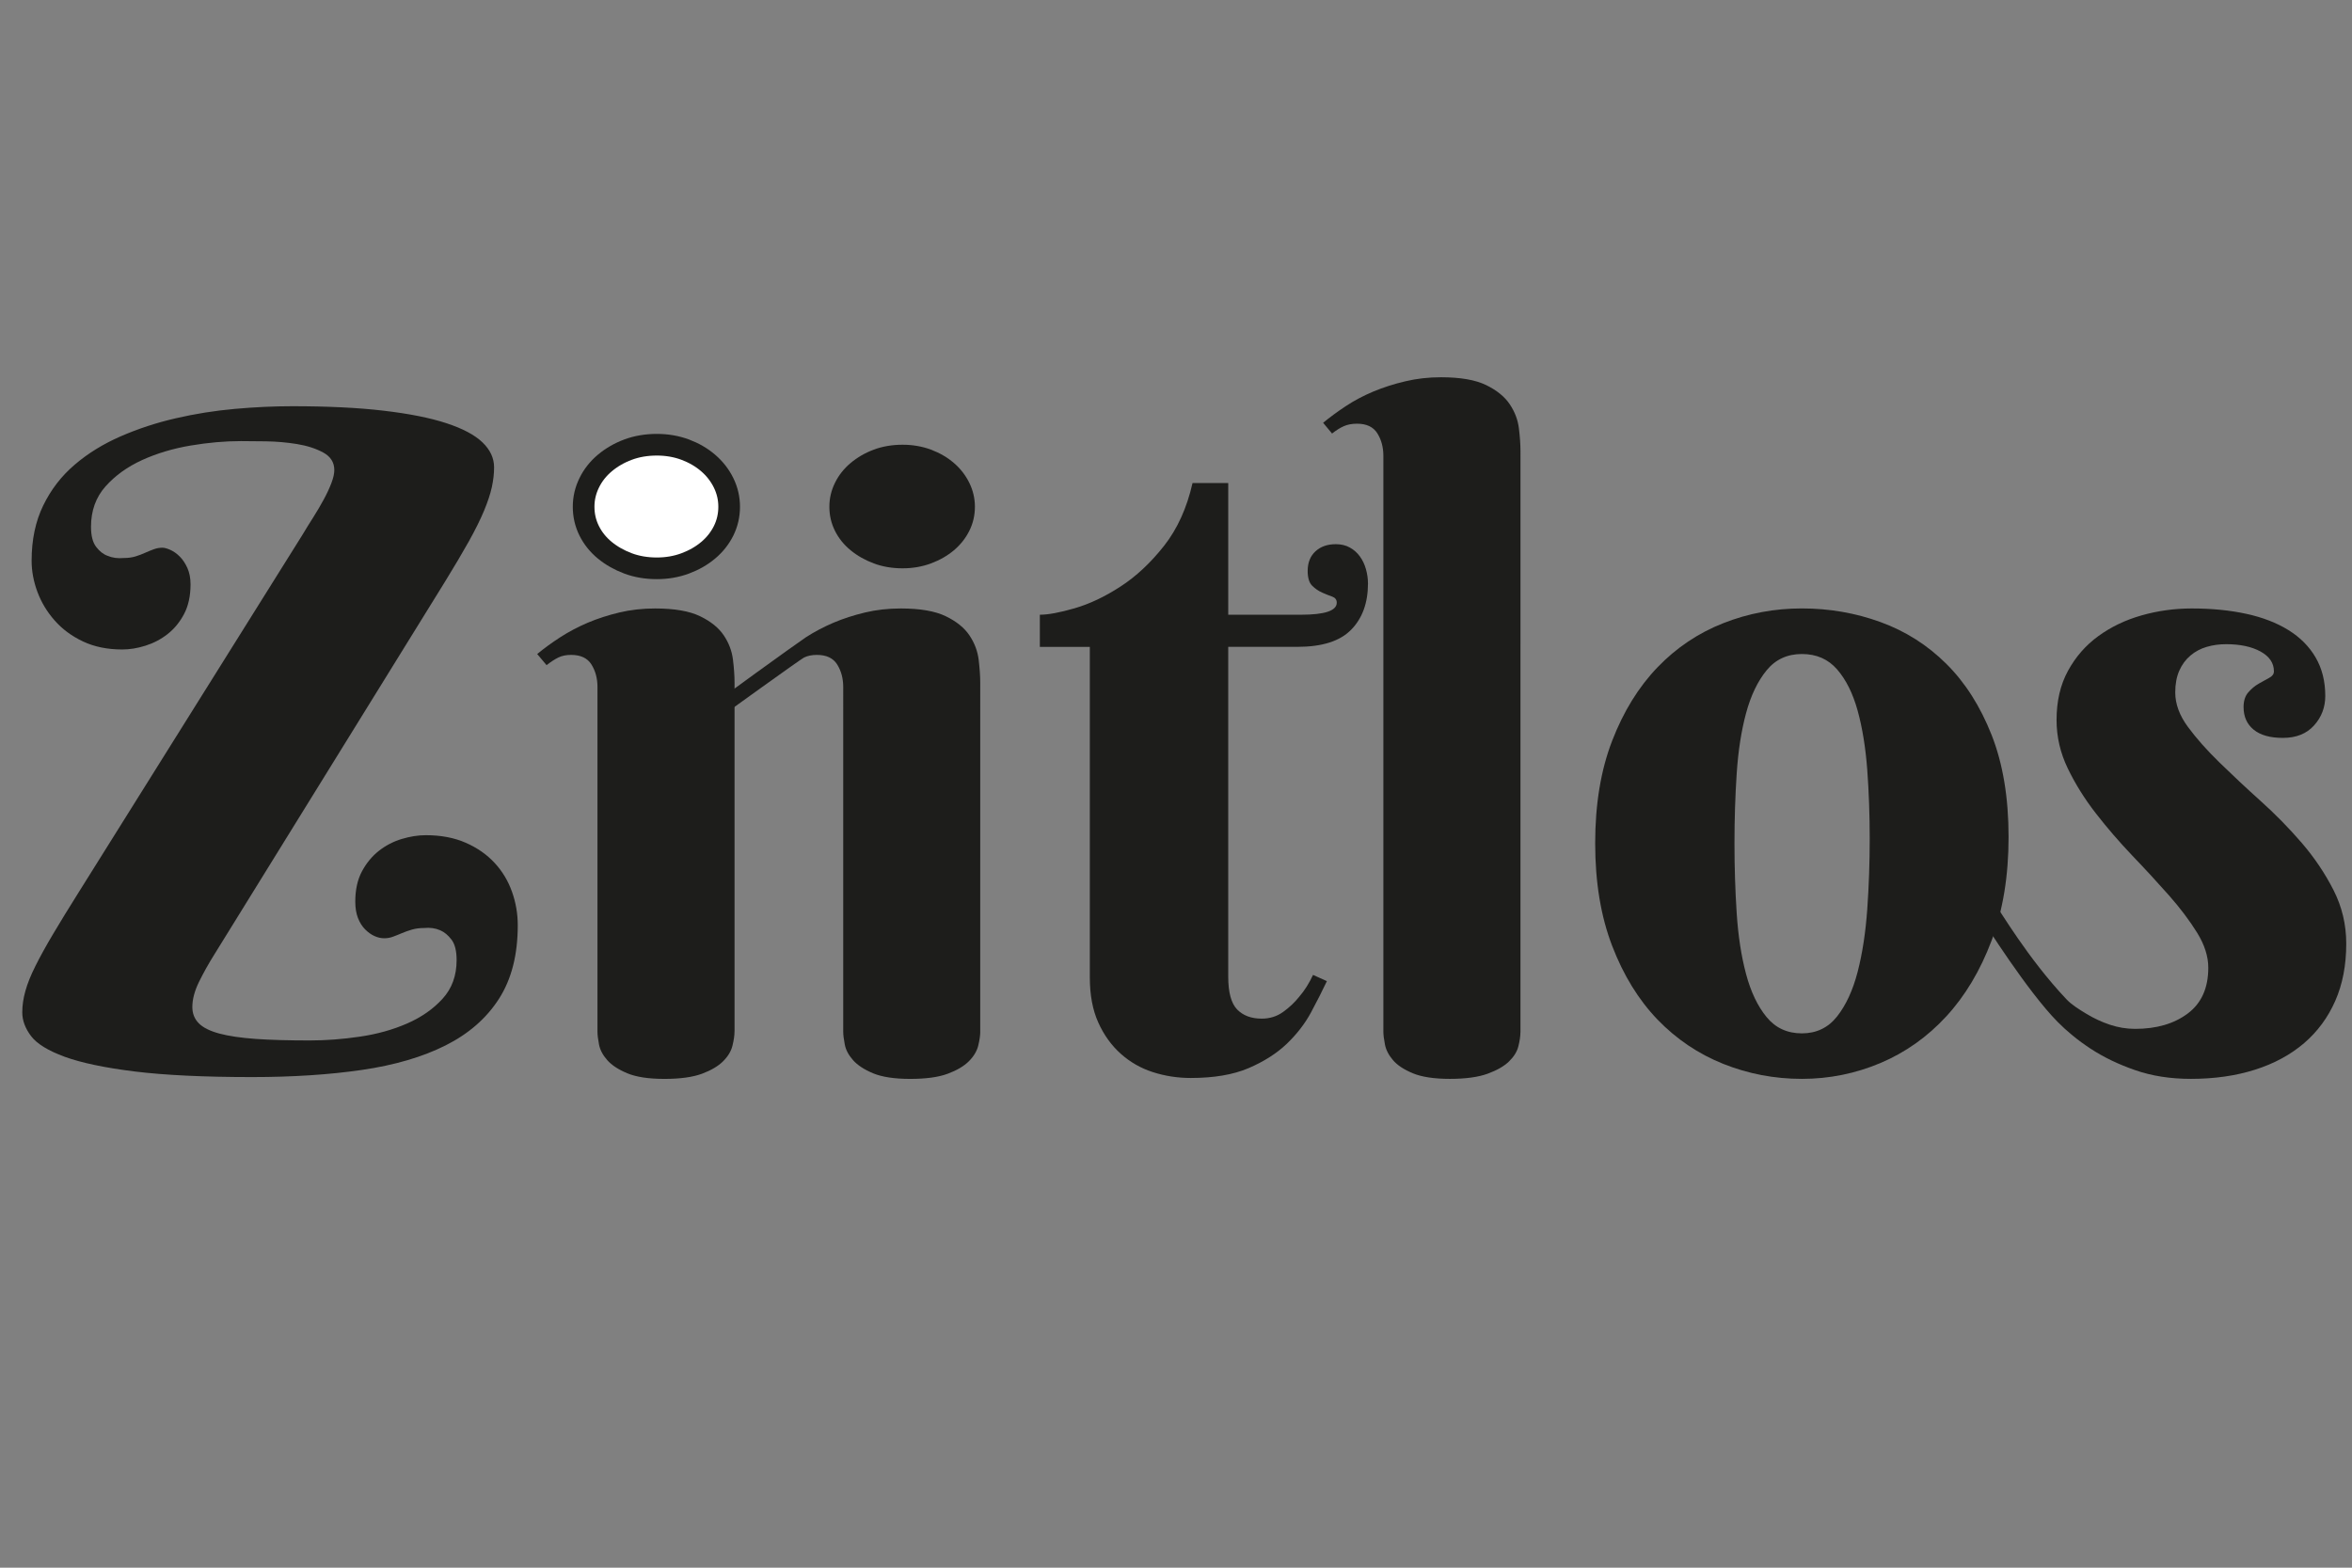
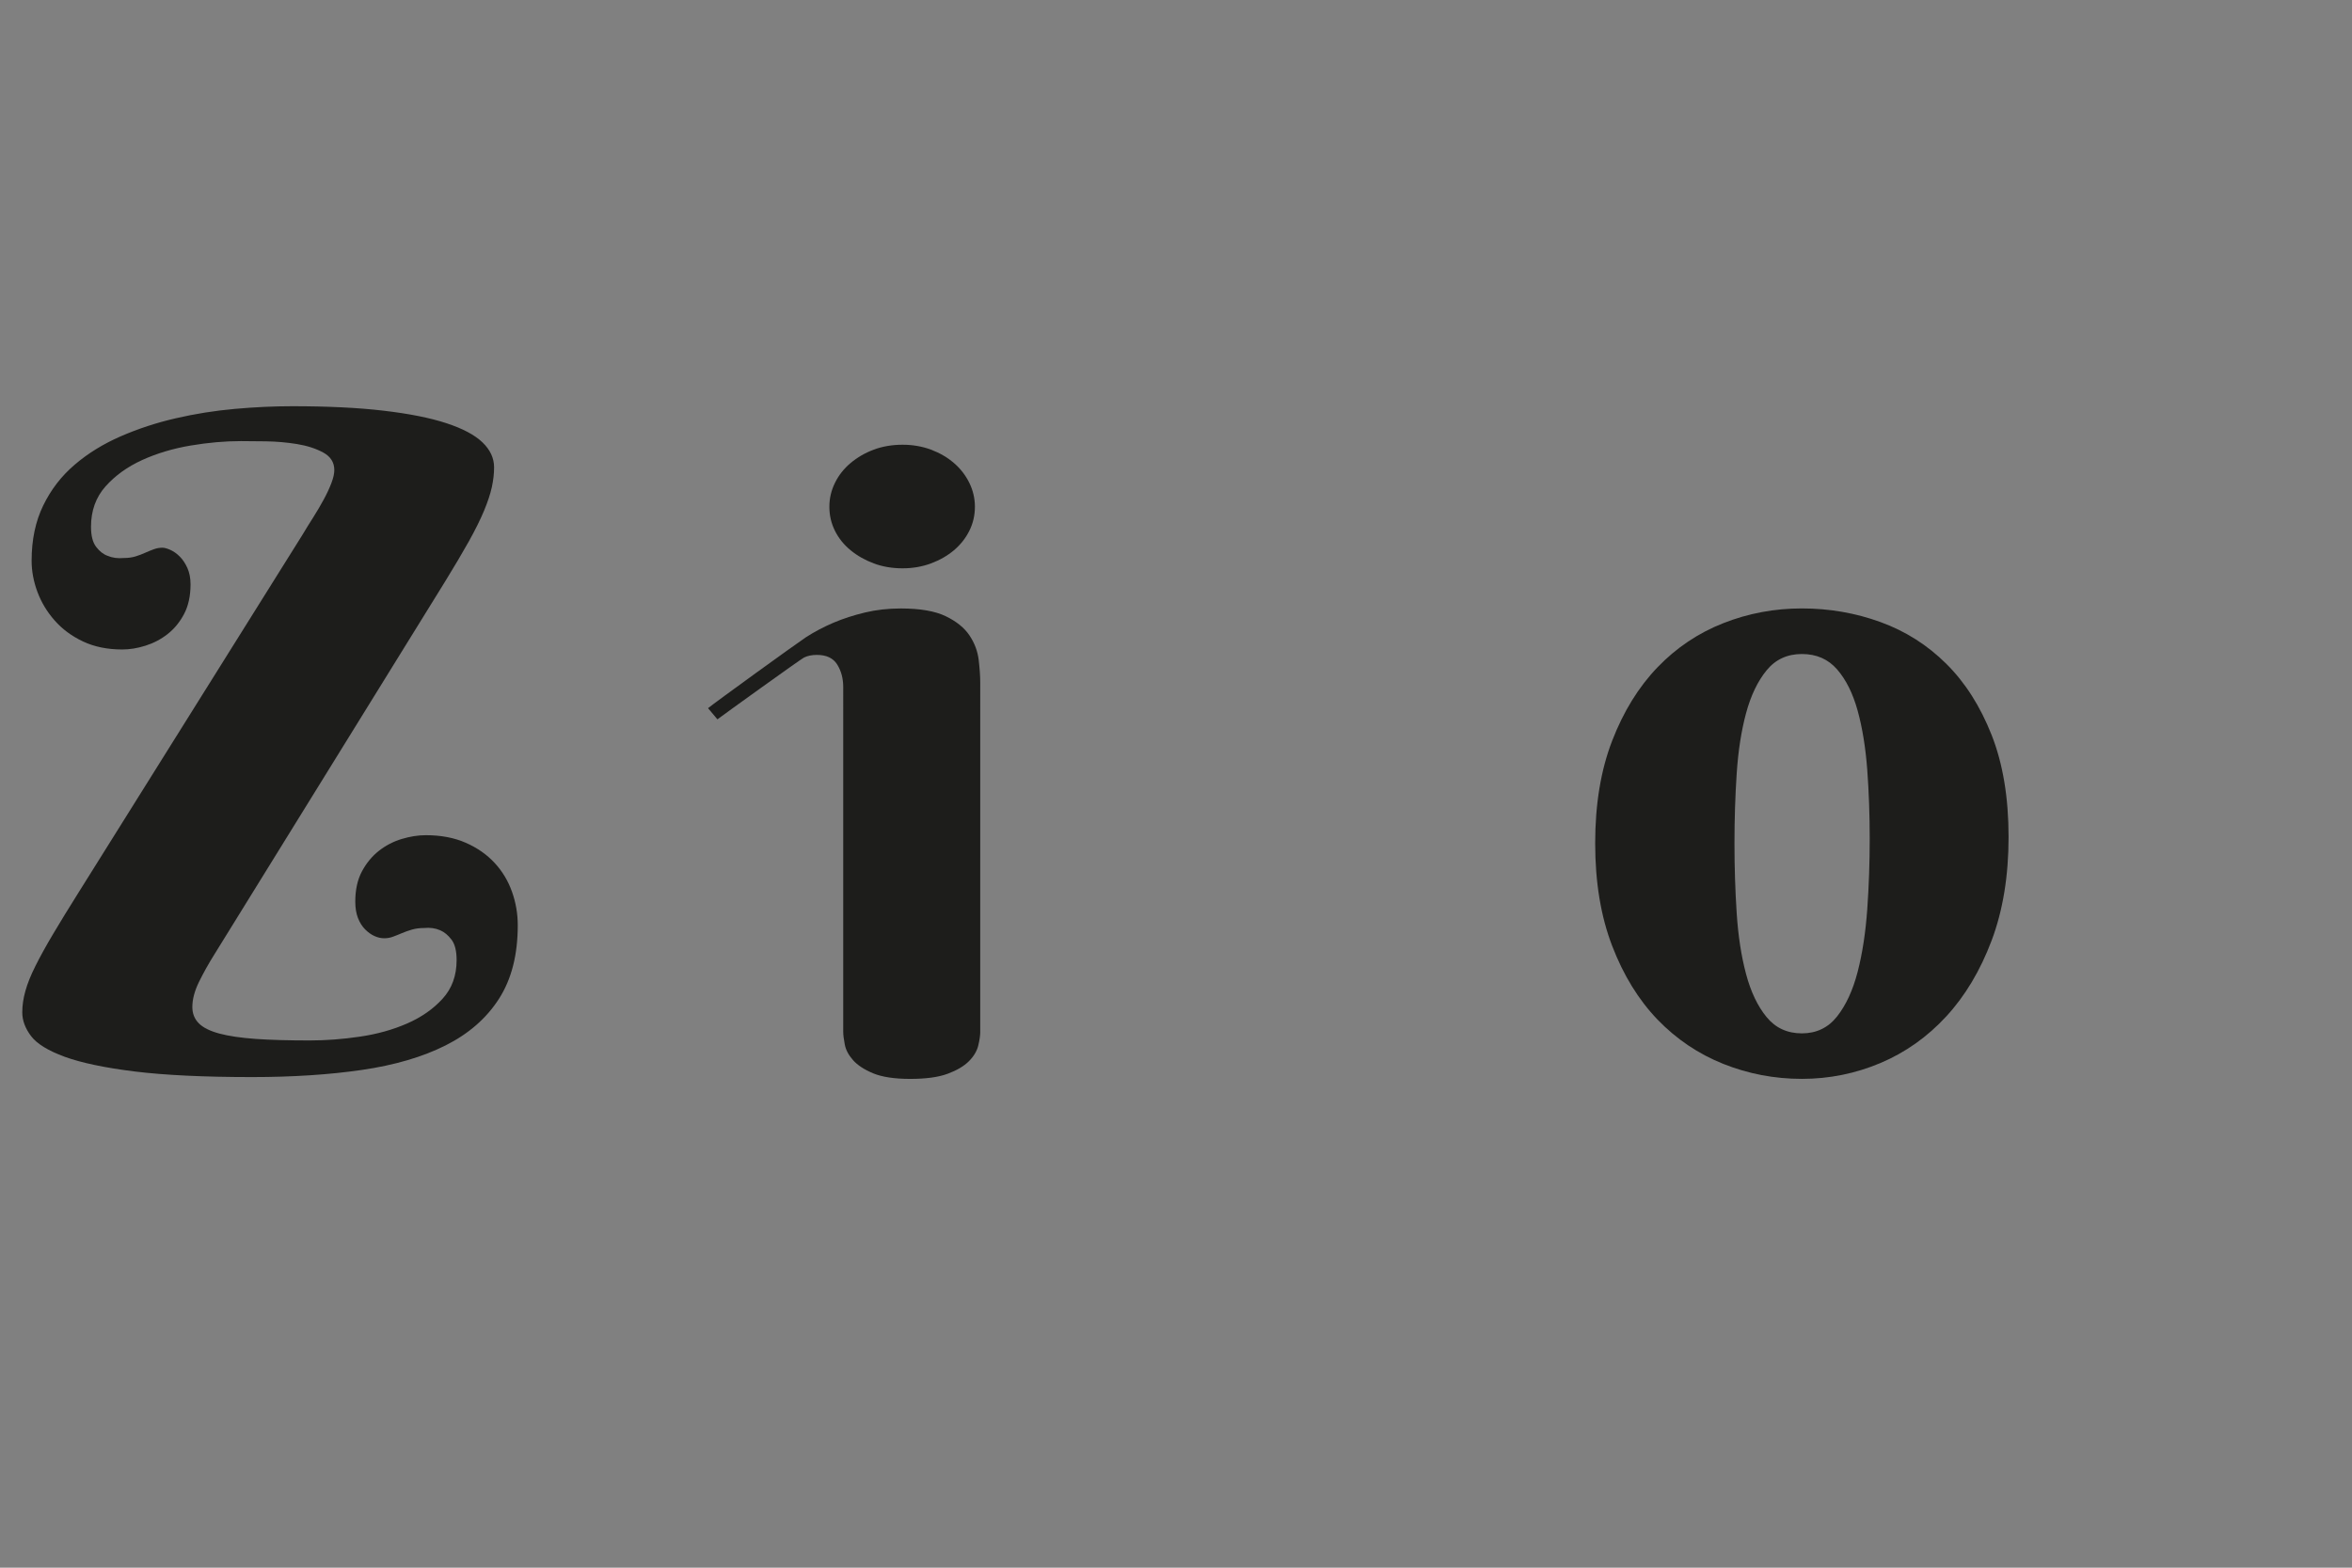
<svg xmlns="http://www.w3.org/2000/svg" version="1.1" id="Layer_1" x="0px" y="0px" width="72px" height="48px" viewBox="0 0 72 48" enable-background="new 0 0 72 48" xml:space="preserve">
  <rect x="0" y="0" width="72" height="48" fill="#808080" stroke="none" />
  <path fill="#1D1D1B" d="M9.483,31.857c0.492,0,1.002-0.038,1.53-0.116c0.528-0.077,1.011-0.212,1.449-0.403  c0.437-0.19,0.799-0.443,1.086-0.758c0.287-0.314,0.43-0.708,0.43-1.182c0-0.282-0.052-0.492-0.157-0.629  c-0.104-0.137-0.221-0.232-0.348-0.287c-0.146-0.063-0.31-0.086-0.492-0.068c-0.137,0-0.26,0.017-0.369,0.048  c-0.109,0.032-0.212,0.068-0.308,0.109c-0.096,0.042-0.187,0.077-0.273,0.109s-0.175,0.048-0.266,0.048  c-0.101,0-0.201-0.022-0.301-0.068c-0.101-0.045-0.196-0.113-0.287-0.205c-0.091-0.091-0.164-0.207-0.219-0.348  c-0.055-0.142-0.082-0.309-0.082-0.5c0-0.363,0.068-0.674,0.205-0.929s0.31-0.464,0.519-0.628s0.442-0.285,0.697-0.362  c0.255-0.077,0.501-0.116,0.738-0.116c0.465,0,0.872,0.078,1.223,0.232c0.351,0.154,0.645,0.359,0.881,0.614  c0.237,0.255,0.415,0.55,0.533,0.882c0.119,0.332,0.178,0.676,0.178,1.031c0,0.902-0.191,1.651-0.574,2.248  c-0.383,0.598-0.927,1.073-1.633,1.428c-0.706,0.355-1.56,0.606-2.562,0.752s-2.123,0.219-3.361,0.219  c-1.476,0-2.674-0.058-3.594-0.171c-0.92-0.114-1.635-0.265-2.145-0.45c-0.51-0.188-0.854-0.399-1.032-0.637  c-0.178-0.236-0.267-0.478-0.267-0.724c0-0.21,0.032-0.429,0.096-0.655c0.063-0.229,0.166-0.483,0.308-0.766  c0.141-0.283,0.321-0.609,0.54-0.978s0.483-0.8,0.792-1.291L9.25,16.389c0.109-0.182,0.223-0.367,0.342-0.553  c0.118-0.187,0.225-0.369,0.321-0.547c0.096-0.177,0.173-0.343,0.232-0.499c0.059-0.154,0.089-0.287,0.089-0.396  c0-0.237-0.114-0.417-0.342-0.54c-0.228-0.123-0.497-0.209-0.806-0.259s-0.624-0.077-0.943-0.082  c-0.319-0.005-0.574-0.007-0.765-0.007c-0.492,0-1.007,0.045-1.544,0.136c-0.538,0.091-1.032,0.239-1.483,0.444  c-0.451,0.206-0.824,0.474-1.121,0.807c-0.296,0.333-0.444,0.745-0.444,1.236c0,0.273,0.052,0.479,0.157,0.615  c0.104,0.136,0.221,0.228,0.348,0.273c0.146,0.063,0.314,0.086,0.506,0.068c0.127,0,0.244-0.016,0.349-0.048  c0.104-0.032,0.203-0.068,0.293-0.11c0.091-0.041,0.18-0.077,0.267-0.109c0.086-0.032,0.175-0.048,0.266-0.048  c0.064,0,0.146,0.023,0.246,0.068s0.196,0.114,0.287,0.205c0.091,0.091,0.168,0.208,0.232,0.349  c0.063,0.142,0.096,0.308,0.096,0.499c0,0.355-0.066,0.658-0.198,0.909c-0.132,0.25-0.301,0.455-0.505,0.615  c-0.205,0.16-0.431,0.278-0.677,0.355c-0.246,0.078-0.483,0.116-0.71,0.116c-0.456,0-0.856-0.082-1.203-0.246  s-0.635-0.378-0.868-0.643c-0.232-0.264-0.408-0.555-0.526-0.874c-0.119-0.319-0.178-0.638-0.178-0.957  c0-0.637,0.118-1.2,0.355-1.688s0.558-0.904,0.964-1.25c0.405-0.347,0.875-0.636,1.407-0.868c0.533-0.232,1.095-0.417,1.688-0.553  c0.592-0.137,1.193-0.232,1.804-0.287c0.61-0.055,1.198-0.082,1.763-0.082c1.084,0,2.016,0.045,2.794,0.137  c0.779,0.091,1.419,0.218,1.92,0.382s0.87,0.36,1.107,0.588c0.237,0.228,0.355,0.483,0.355,0.765c0,0.191-0.023,0.392-0.068,0.602  c-0.046,0.209-0.125,0.451-0.239,0.725c-0.114,0.273-0.269,0.585-0.464,0.936c-0.196,0.35-0.44,0.763-0.731,1.236L6.572,29.207  c-0.183,0.291-0.342,0.576-0.479,0.854c-0.136,0.278-0.205,0.535-0.205,0.772c0,0.2,0.066,0.366,0.198,0.499  c0.132,0.133,0.342,0.236,0.629,0.314c0.287,0.077,0.658,0.131,1.113,0.164C8.285,31.842,8.836,31.857,9.483,31.857z" />
  <path fill="#1D1D1B" d="M30.008,31.584c0,0.119-0.021,0.263-0.062,0.431c-0.041,0.169-0.137,0.329-0.287,0.479  c-0.15,0.15-0.367,0.278-0.649,0.383s-0.665,0.157-1.147,0.157s-0.861-0.058-1.134-0.171c-0.273-0.114-0.478-0.248-0.615-0.403  c-0.137-0.154-0.222-0.314-0.253-0.479c-0.032-0.164-0.048-0.295-0.048-0.396V21.035c0-0.264-0.062-0.494-0.185-0.69  c-0.123-0.196-0.33-0.293-0.622-0.293c-0.154,0-0.287,0.027-0.396,0.082s-2.52,1.791-2.648,1.891l-0.287-0.342  c0.209-0.173,2.737-2.002,2.996-2.171c0.26-0.168,0.54-0.316,0.84-0.444c0.301-0.128,0.624-0.232,0.97-0.315  c0.346-0.082,0.711-0.123,1.093-0.123c0.592,0,1.052,0.08,1.38,0.239c0.328,0.159,0.569,0.355,0.724,0.587  c0.155,0.232,0.249,0.48,0.281,0.745c0.031,0.264,0.048,0.497,0.048,0.697V31.584z M25.389,15.515c0-0.255,0.057-0.499,0.171-0.731  c0.114-0.232,0.273-0.435,0.479-0.607c0.205-0.173,0.442-0.31,0.71-0.41c0.268-0.1,0.562-0.15,0.881-0.15  c0.309,0,0.599,0.05,0.868,0.15c0.269,0.101,0.503,0.237,0.704,0.41s0.357,0.375,0.471,0.607c0.114,0.232,0.171,0.477,0.171,0.731  c0,0.264-0.057,0.51-0.171,0.738c-0.114,0.228-0.271,0.426-0.471,0.595c-0.2,0.168-0.435,0.303-0.704,0.403  c-0.269,0.1-0.559,0.15-0.868,0.15c-0.319,0-0.613-0.05-0.881-0.15c-0.269-0.101-0.506-0.235-0.71-0.403  c-0.206-0.169-0.365-0.367-0.479-0.595C25.446,16.025,25.389,15.779,25.389,15.515z" />
-   <path fill="#1D1D1B" d="M37.599,19.806v10.098c0,0.483,0.092,0.818,0.273,1.005c0.183,0.187,0.433,0.28,0.752,0.28  c0.246,0,0.465-0.068,0.655-0.205c0.191-0.137,0.355-0.292,0.492-0.464c0.164-0.191,0.306-0.415,0.424-0.67l0.424,0.191  c-0.137,0.291-0.299,0.609-0.485,0.956s-0.436,0.667-0.744,0.964c-0.311,0.295-0.7,0.543-1.169,0.744  c-0.469,0.2-1.059,0.301-1.77,0.301c-0.401,0-0.786-0.06-1.155-0.178c-0.369-0.118-0.697-0.305-0.984-0.561  c-0.287-0.255-0.517-0.574-0.69-0.957c-0.173-0.382-0.26-0.842-0.26-1.379V19.806h-1.53v-0.984c0.255,0,0.61-0.066,1.066-0.198  c0.455-0.132,0.922-0.353,1.4-0.663c0.479-0.31,0.922-0.724,1.333-1.244c0.41-0.52,0.702-1.162,0.875-1.927h1.093v4.032h2.228  c0.729,0,1.094-0.123,1.094-0.369c0-0.091-0.046-0.152-0.137-0.185c-0.092-0.032-0.193-0.072-0.308-0.123s-0.217-0.121-0.308-0.212  c-0.091-0.091-0.137-0.241-0.137-0.451c0-0.255,0.08-0.455,0.239-0.602c0.159-0.146,0.366-0.218,0.622-0.218  c0.164,0,0.308,0.034,0.43,0.103c0.124,0.068,0.226,0.159,0.308,0.273c0.083,0.114,0.144,0.244,0.185,0.389  c0.041,0.146,0.062,0.292,0.062,0.438c0,0.592-0.171,1.064-0.513,1.414c-0.342,0.351-0.89,0.526-1.646,0.526H37.599z" />
-   <path fill="#1D1D1B" d="M46.543,31.611c0,0.119-0.021,0.26-0.062,0.424s-0.137,0.319-0.287,0.465  c-0.15,0.146-0.369,0.271-0.656,0.376c-0.286,0.104-0.671,0.157-1.154,0.157c-0.482,0-0.861-0.058-1.134-0.171  c-0.273-0.114-0.477-0.248-0.608-0.403c-0.132-0.154-0.214-0.314-0.246-0.479s-0.048-0.295-0.048-0.396V13.957  c0-0.264-0.062-0.494-0.185-0.69s-0.33-0.294-0.621-0.294c-0.155,0-0.29,0.025-0.403,0.075c-0.114,0.05-0.234,0.125-0.362,0.226  l-0.273-0.329c0.209-0.173,0.441-0.343,0.697-0.512c0.255-0.169,0.535-0.317,0.84-0.445c0.306-0.127,0.631-0.232,0.978-0.313  c0.346-0.083,0.71-0.124,1.093-0.124c0.592,0,1.053,0.08,1.381,0.239c0.327,0.16,0.568,0.355,0.724,0.588s0.248,0.478,0.28,0.738  c0.031,0.26,0.048,0.49,0.048,0.69V31.611z" />
  <path fill="#1D1D1B" d="M48.832,25.818c0-1.193,0.173-2.239,0.52-3.137c0.346-0.897,0.809-1.646,1.387-2.248  c0.578-0.602,1.251-1.052,2.016-1.353c0.765-0.301,1.566-0.451,2.405-0.451c0.838,0,1.64,0.139,2.405,0.417  c0.765,0.278,1.437,0.704,2.015,1.278c0.579,0.574,1.041,1.301,1.388,2.18c0.346,0.879,0.519,1.92,0.519,3.123  c0,1.193-0.173,2.25-0.519,3.17c-0.347,0.92-0.809,1.695-1.388,2.323c-0.578,0.628-1.25,1.104-2.015,1.428  c-0.766,0.323-1.567,0.485-2.405,0.485c-0.839,0-1.641-0.153-2.405-0.458c-0.765-0.306-1.438-0.759-2.016-1.359  c-0.578-0.602-1.041-1.353-1.387-2.255C49.005,28.059,48.832,27.012,48.832,25.818z M57.236,25.682c0-0.729-0.025-1.433-0.075-2.111  c-0.051-0.678-0.148-1.282-0.294-1.811c-0.146-0.528-0.355-0.949-0.629-1.264s-0.633-0.471-1.079-0.471s-0.807,0.166-1.079,0.499  c-0.273,0.333-0.483,0.77-0.629,1.312c-0.146,0.542-0.242,1.159-0.287,1.852c-0.046,0.692-0.068,1.403-0.068,2.132  s0.022,1.441,0.068,2.139c0.045,0.697,0.141,1.318,0.287,1.865c0.146,0.546,0.355,0.986,0.629,1.318  c0.272,0.332,0.633,0.498,1.079,0.498s0.806-0.172,1.079-0.519s0.483-0.802,0.629-1.366s0.243-1.203,0.294-1.914  C57.211,27.13,57.236,26.41,57.236,25.682z" />
-   <path fill="#1D1D1B" d="M68.147,19.724c-0.21,0-0.408,0.027-0.595,0.082s-0.354,0.143-0.498,0.266  c-0.146,0.123-0.26,0.278-0.342,0.465c-0.082,0.187-0.123,0.408-0.123,0.663c0,0.355,0.13,0.708,0.39,1.059  c0.259,0.351,0.582,0.715,0.97,1.093c0.388,0.378,0.806,0.77,1.257,1.176c0.451,0.404,0.87,0.833,1.258,1.283  c0.387,0.451,0.71,0.932,0.97,1.442s0.39,1.057,0.39,1.64c0,0.656-0.111,1.239-0.335,1.749c-0.224,0.511-0.542,0.942-0.956,1.298  c-0.415,0.355-0.916,0.627-1.504,0.813c-0.587,0.187-1.241,0.28-1.96,0.28c-0.629,0-1.198-0.089-1.708-0.267  c-0.511-0.177-0.964-0.396-1.36-0.655s-0.733-0.539-1.018-0.828c-0.92-0.934-2.216-2.994-2.37-3.23l0.478-0.342  c0.118,0.137,0.983,1.632,2.166,2.883c0.166,0.176,0.385,0.308,0.607,0.444c0.224,0.137,0.462,0.248,0.718,0.335  c0.255,0.086,0.515,0.129,0.779,0.129c0.655,0,1.192-0.156,1.612-0.471c0.419-0.314,0.628-0.781,0.628-1.4  c0-0.347-0.114-0.704-0.342-1.073c-0.228-0.368-0.515-0.749-0.86-1.141c-0.347-0.392-0.72-0.798-1.121-1.216  c-0.4-0.42-0.773-0.852-1.12-1.299c-0.347-0.446-0.633-0.906-0.861-1.38c-0.228-0.474-0.341-0.966-0.341-1.476  c0-0.574,0.115-1.075,0.348-1.503s0.542-0.784,0.93-1.066c0.387-0.282,0.829-0.494,1.325-0.635s1.009-0.212,1.538-0.212  c0.609,0,1.165,0.055,1.666,0.164c0.502,0.109,0.932,0.275,1.292,0.499c0.359,0.223,0.638,0.503,0.833,0.84  c0.196,0.337,0.294,0.729,0.294,1.175c0,0.346-0.113,0.647-0.342,0.902c-0.228,0.255-0.546,0.383-0.956,0.383  c-0.392,0-0.689-0.084-0.896-0.253c-0.204-0.168-0.307-0.398-0.307-0.69c0-0.191,0.048-0.342,0.144-0.451  c0.096-0.11,0.202-0.199,0.32-0.267c0.119-0.069,0.226-0.128,0.321-0.178c0.096-0.05,0.144-0.116,0.144-0.198  c0-0.255-0.137-0.458-0.41-0.608C68.927,19.799,68.575,19.724,68.147,19.724z" />
-   <path fill="#1D1D1B" d="M22.485,31.584c0,0.119-0.021,0.263-0.062,0.431c-0.041,0.169-0.137,0.329-0.287,0.479  c-0.15,0.15-0.367,0.278-0.649,0.383c-0.283,0.104-0.665,0.157-1.148,0.157s-0.861-0.058-1.134-0.171  c-0.273-0.114-0.479-0.248-0.615-0.403c-0.137-0.154-0.221-0.314-0.253-0.479s-0.047-0.295-0.047-0.396V21.035  c0-0.264-0.062-0.494-0.185-0.69c-0.123-0.196-0.33-0.293-0.622-0.293c-0.155,0-0.287,0.027-0.396,0.082  c-0.11,0.055-0.228,0.132-0.355,0.232l-0.287-0.341c0.209-0.173,0.444-0.344,0.704-0.513c0.26-0.168,0.54-0.316,0.84-0.444  c0.301-0.128,0.624-0.232,0.971-0.315c0.346-0.082,0.71-0.123,1.093-0.123c0.592,0,1.052,0.08,1.38,0.239  c0.329,0.159,0.569,0.355,0.725,0.587c0.155,0.232,0.248,0.48,0.28,0.745c0.032,0.264,0.048,0.497,0.048,0.697V31.584z" />
-   <path fill="#FFFFFF" stroke="#1D1D1B" stroke-width="0.663" stroke-linejoin="round" stroke-miterlimit="10" d="M17.866,15.515  c0-0.255,0.057-0.499,0.171-0.731c0.113-0.232,0.273-0.435,0.478-0.607s0.442-0.31,0.711-0.41c0.268-0.1,0.562-0.15,0.881-0.15  c0.31,0,0.599,0.05,0.868,0.15c0.269,0.101,0.503,0.237,0.704,0.41c0.201,0.173,0.358,0.375,0.472,0.607  c0.114,0.232,0.17,0.477,0.17,0.731c0,0.264-0.057,0.51-0.17,0.738c-0.114,0.228-0.271,0.426-0.472,0.595  c-0.2,0.168-0.435,0.303-0.704,0.403c-0.269,0.1-0.558,0.15-0.868,0.15c-0.319,0-0.613-0.05-0.881-0.15  c-0.269-0.101-0.506-0.235-0.711-0.403c-0.205-0.169-0.365-0.367-0.478-0.595C17.923,16.025,17.866,15.779,17.866,15.515z" />
</svg>